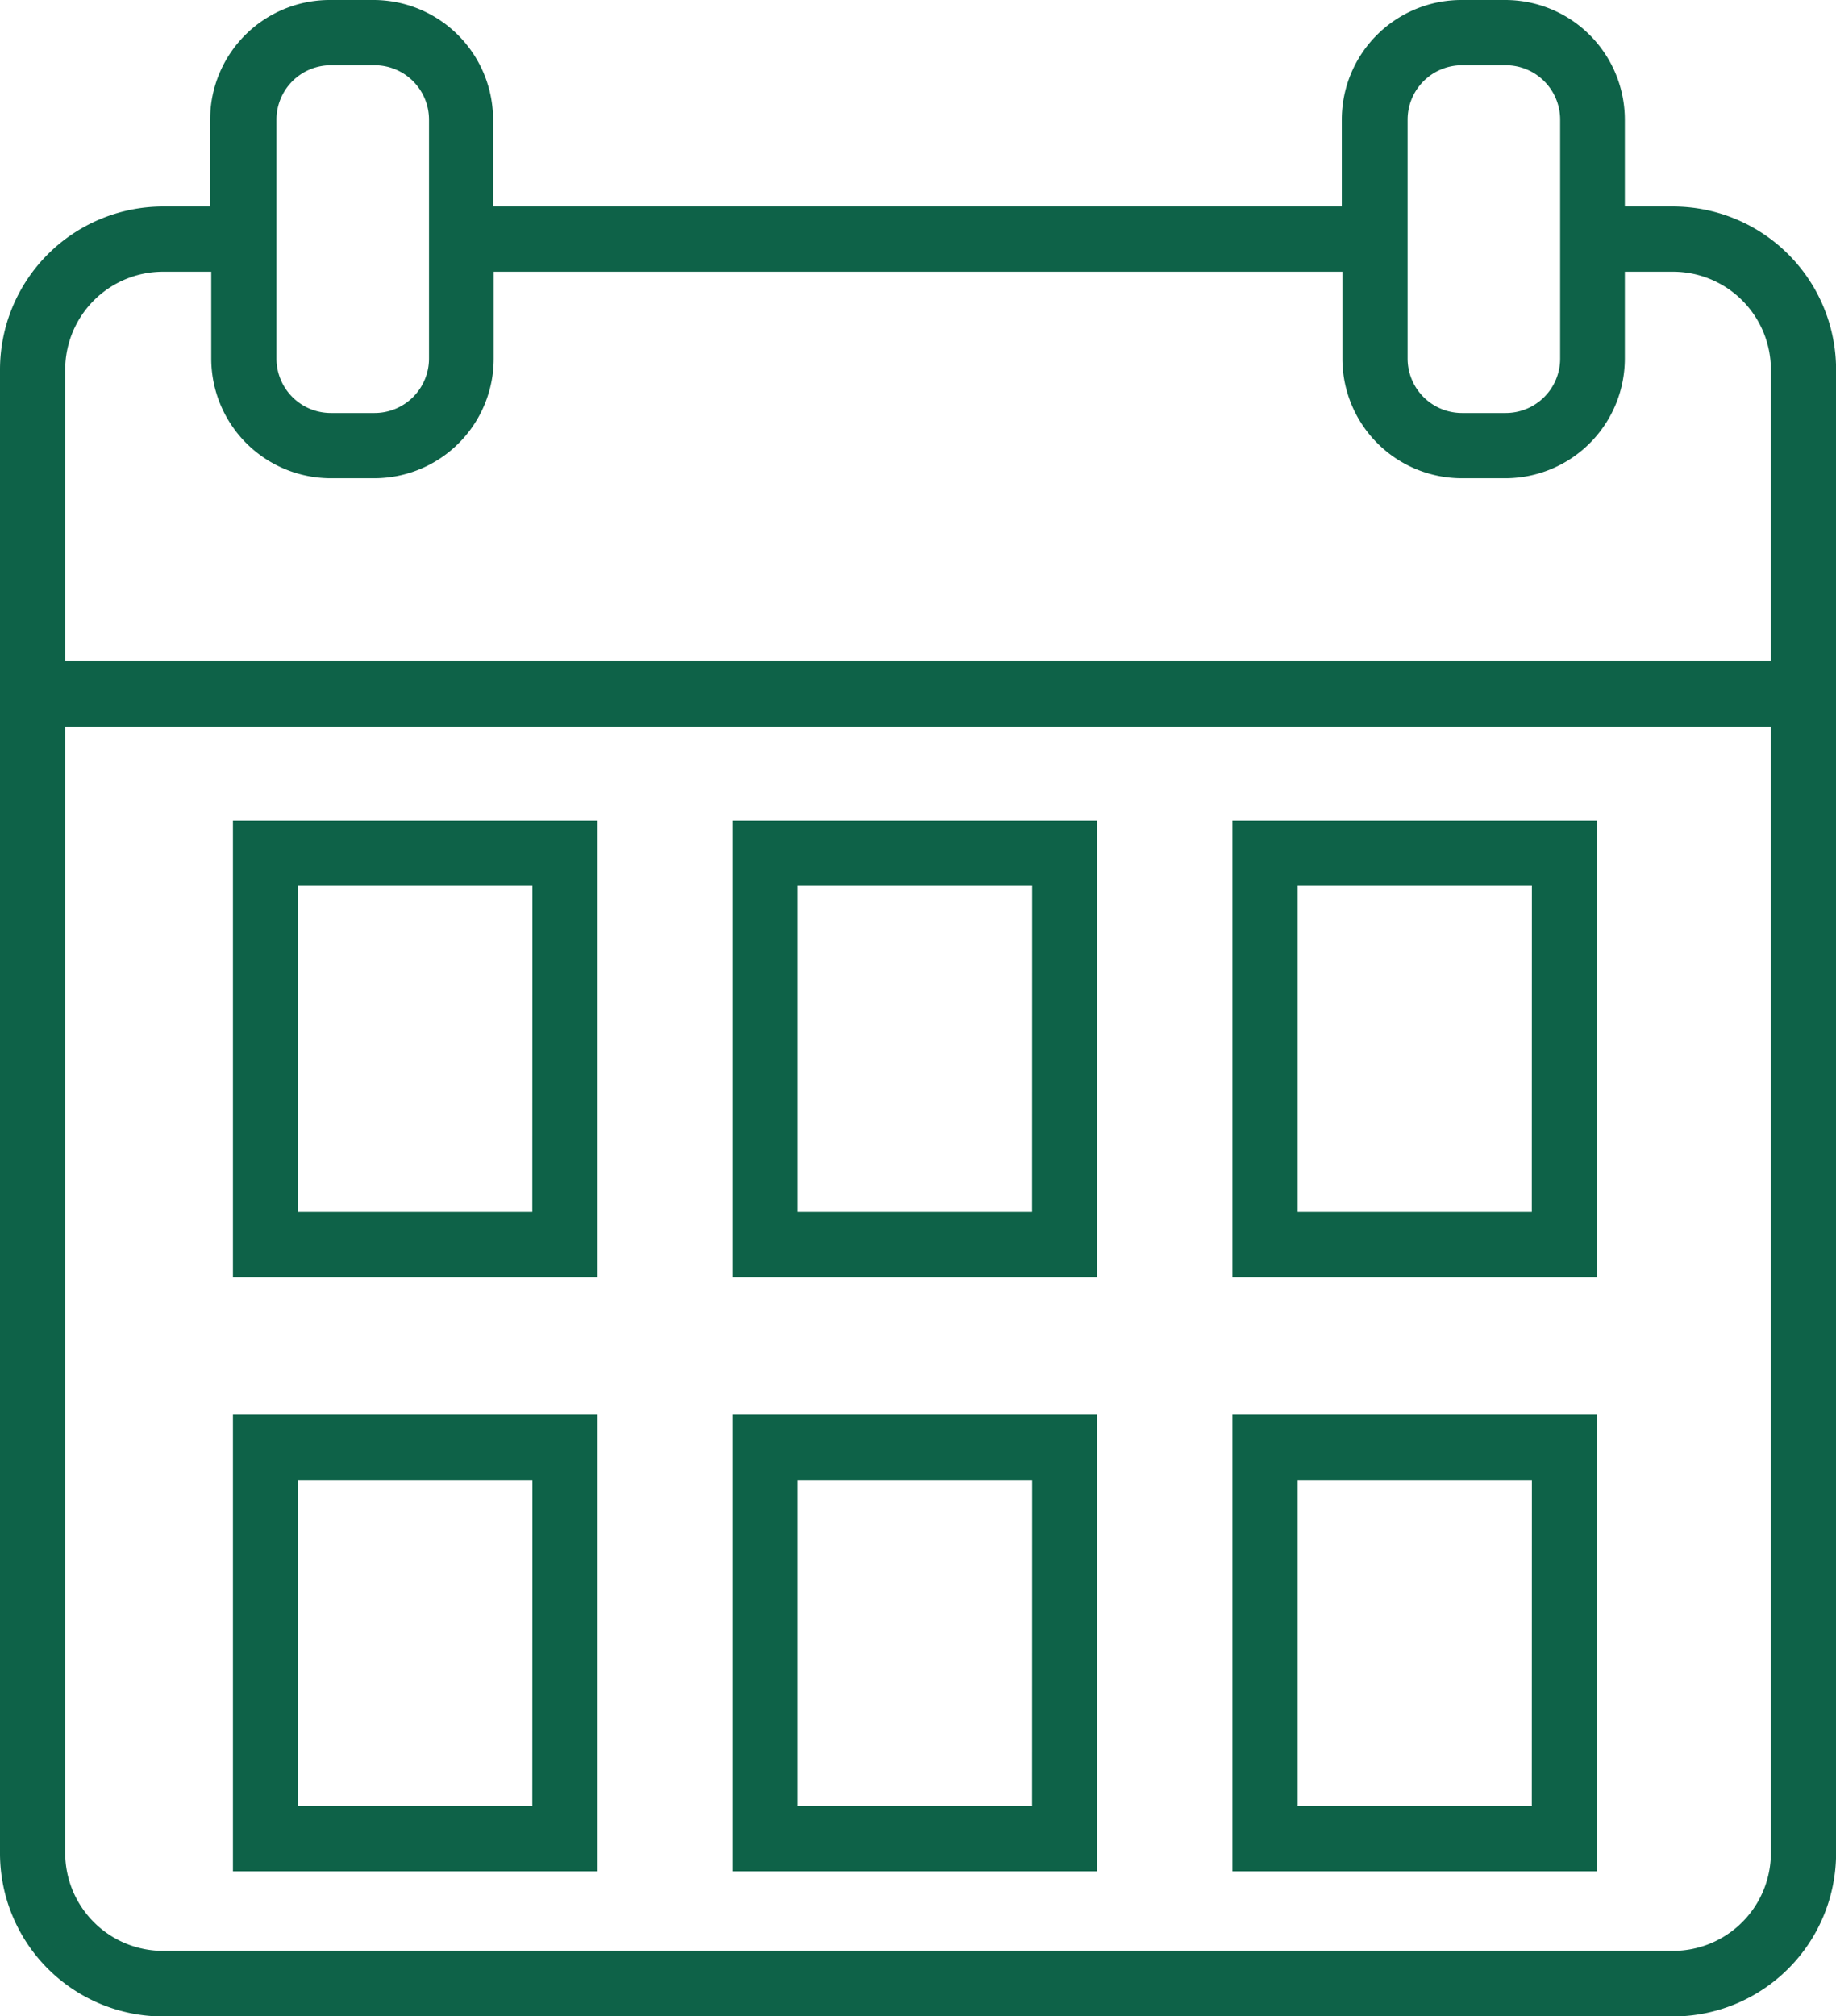
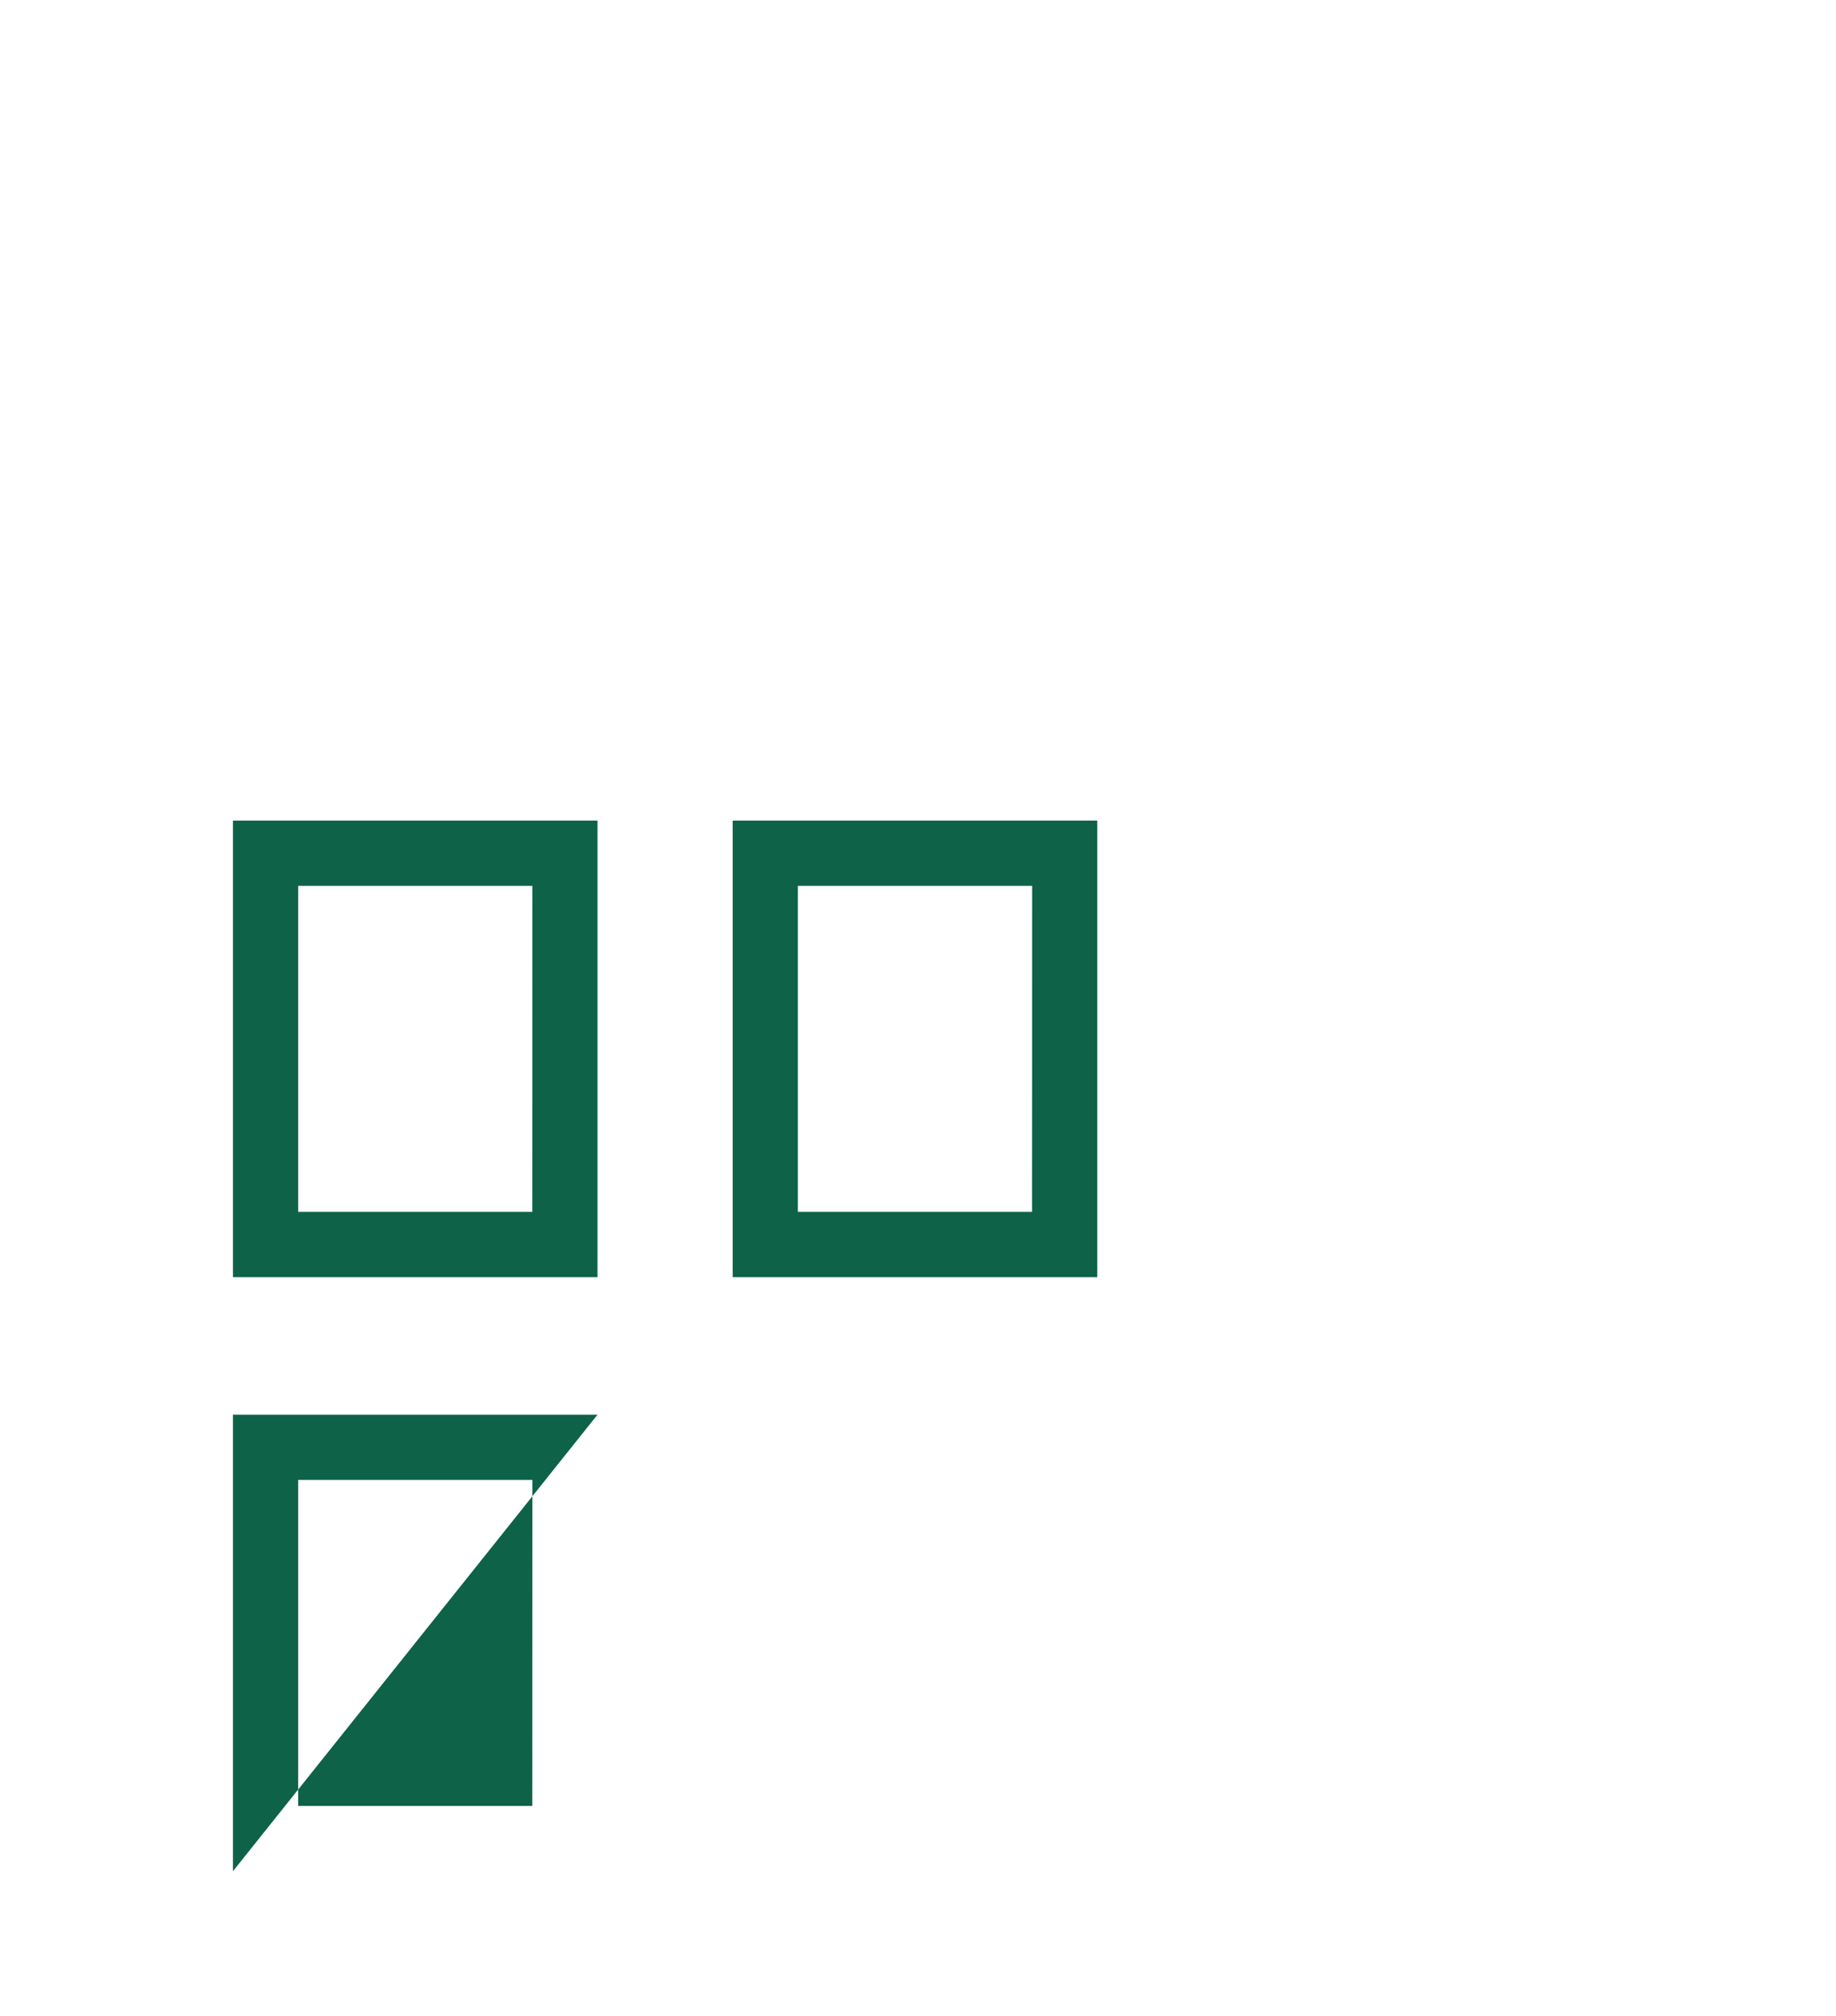
<svg xmlns="http://www.w3.org/2000/svg" width="20.919" height="22.962" viewBox="0 0 20.919 22.962">
  <defs>
    <style>.a{fill:#0e6248;}</style>
  </defs>
-   <path class="a" d="M26.813,5.977h-.55v-.99A1.363,1.363,0,0,0,24.9,3.625h-.5a1.363,1.363,0,0,0-1.362,1.362v.99h-9.67v-.99a1.363,1.363,0,0,0-1.362-1.362h-.5a1.363,1.363,0,0,0-1.362,1.362v.99h-.55A1.859,1.859,0,0,0,7.75,7.834v16.9a1.859,1.859,0,0,0,1.857,1.857H26.813a1.859,1.859,0,0,0,1.857-1.857V7.834A1.859,1.859,0,0,0,26.813,5.977Zm-3.025,0v-.99a.62.62,0,0,1,.619-.619h.5a.62.62,0,0,1,.619.619V7.71a.62.62,0,0,1-.619.619h-.5a.62.62,0,0,1-.619-.619Zm-12.888,0v-.99a.62.62,0,0,1,.619-.619h.5a.62.62,0,0,1,.619.619V7.71a.62.62,0,0,1-.619.619h-.5A.62.62,0,0,1,10.9,7.71ZM27.927,24.73a1.115,1.115,0,0,1-1.114,1.114H9.607A1.115,1.115,0,0,1,8.493,24.73V11.9H27.927Zm0-13.574H8.493V7.834A1.115,1.115,0,0,1,9.607,6.72h.55v.99a1.363,1.363,0,0,0,1.362,1.362h.5A1.361,1.361,0,0,0,13.375,7.71V6.72h9.67v.99a1.361,1.361,0,0,0,1.362,1.362h.5A1.363,1.363,0,0,0,26.263,7.71V6.72h.55a1.115,1.115,0,0,1,1.114,1.114Z" transform="translate(-7.75 -3.625)" />
  <path class="a" d="M22.624,41.375H18.47v5.2h4.154Zm-.743,4.456H19.213V42.118h2.669Z" transform="translate(-15.816 -32.029)" />
  <path class="a" d="M45.624,41.375H41.47v5.2h4.154Zm-.743,4.456H42.213V42.118h2.669Z" transform="translate(-33.122 -32.029)" />
-   <path class="a" d="M68.624,41.375H64.47v5.2h4.154Zm-.743,4.456H65.213V42.118h2.669Z" transform="translate(-50.428 -32.029)" />
-   <path class="a" d="M22.624,68.705H18.47v5.2h4.154Zm-.743,4.456H19.213V69.448h2.669Z" transform="translate(-15.816 -52.593)" />
-   <path class="a" d="M45.624,68.705H41.47v5.2h4.154Zm-.743,4.456H42.213V69.448h2.669Z" transform="translate(-33.122 -52.593)" />
-   <path class="a" d="M68.624,68.705H64.47v5.2h4.154Zm-.743,4.456H65.213V69.448h2.669Z" transform="translate(-50.428 -52.593)" />
+   <path class="a" d="M22.624,68.705H18.47v5.2Zm-.743,4.456H19.213V69.448h2.669Z" transform="translate(-15.816 -52.593)" />
</svg>